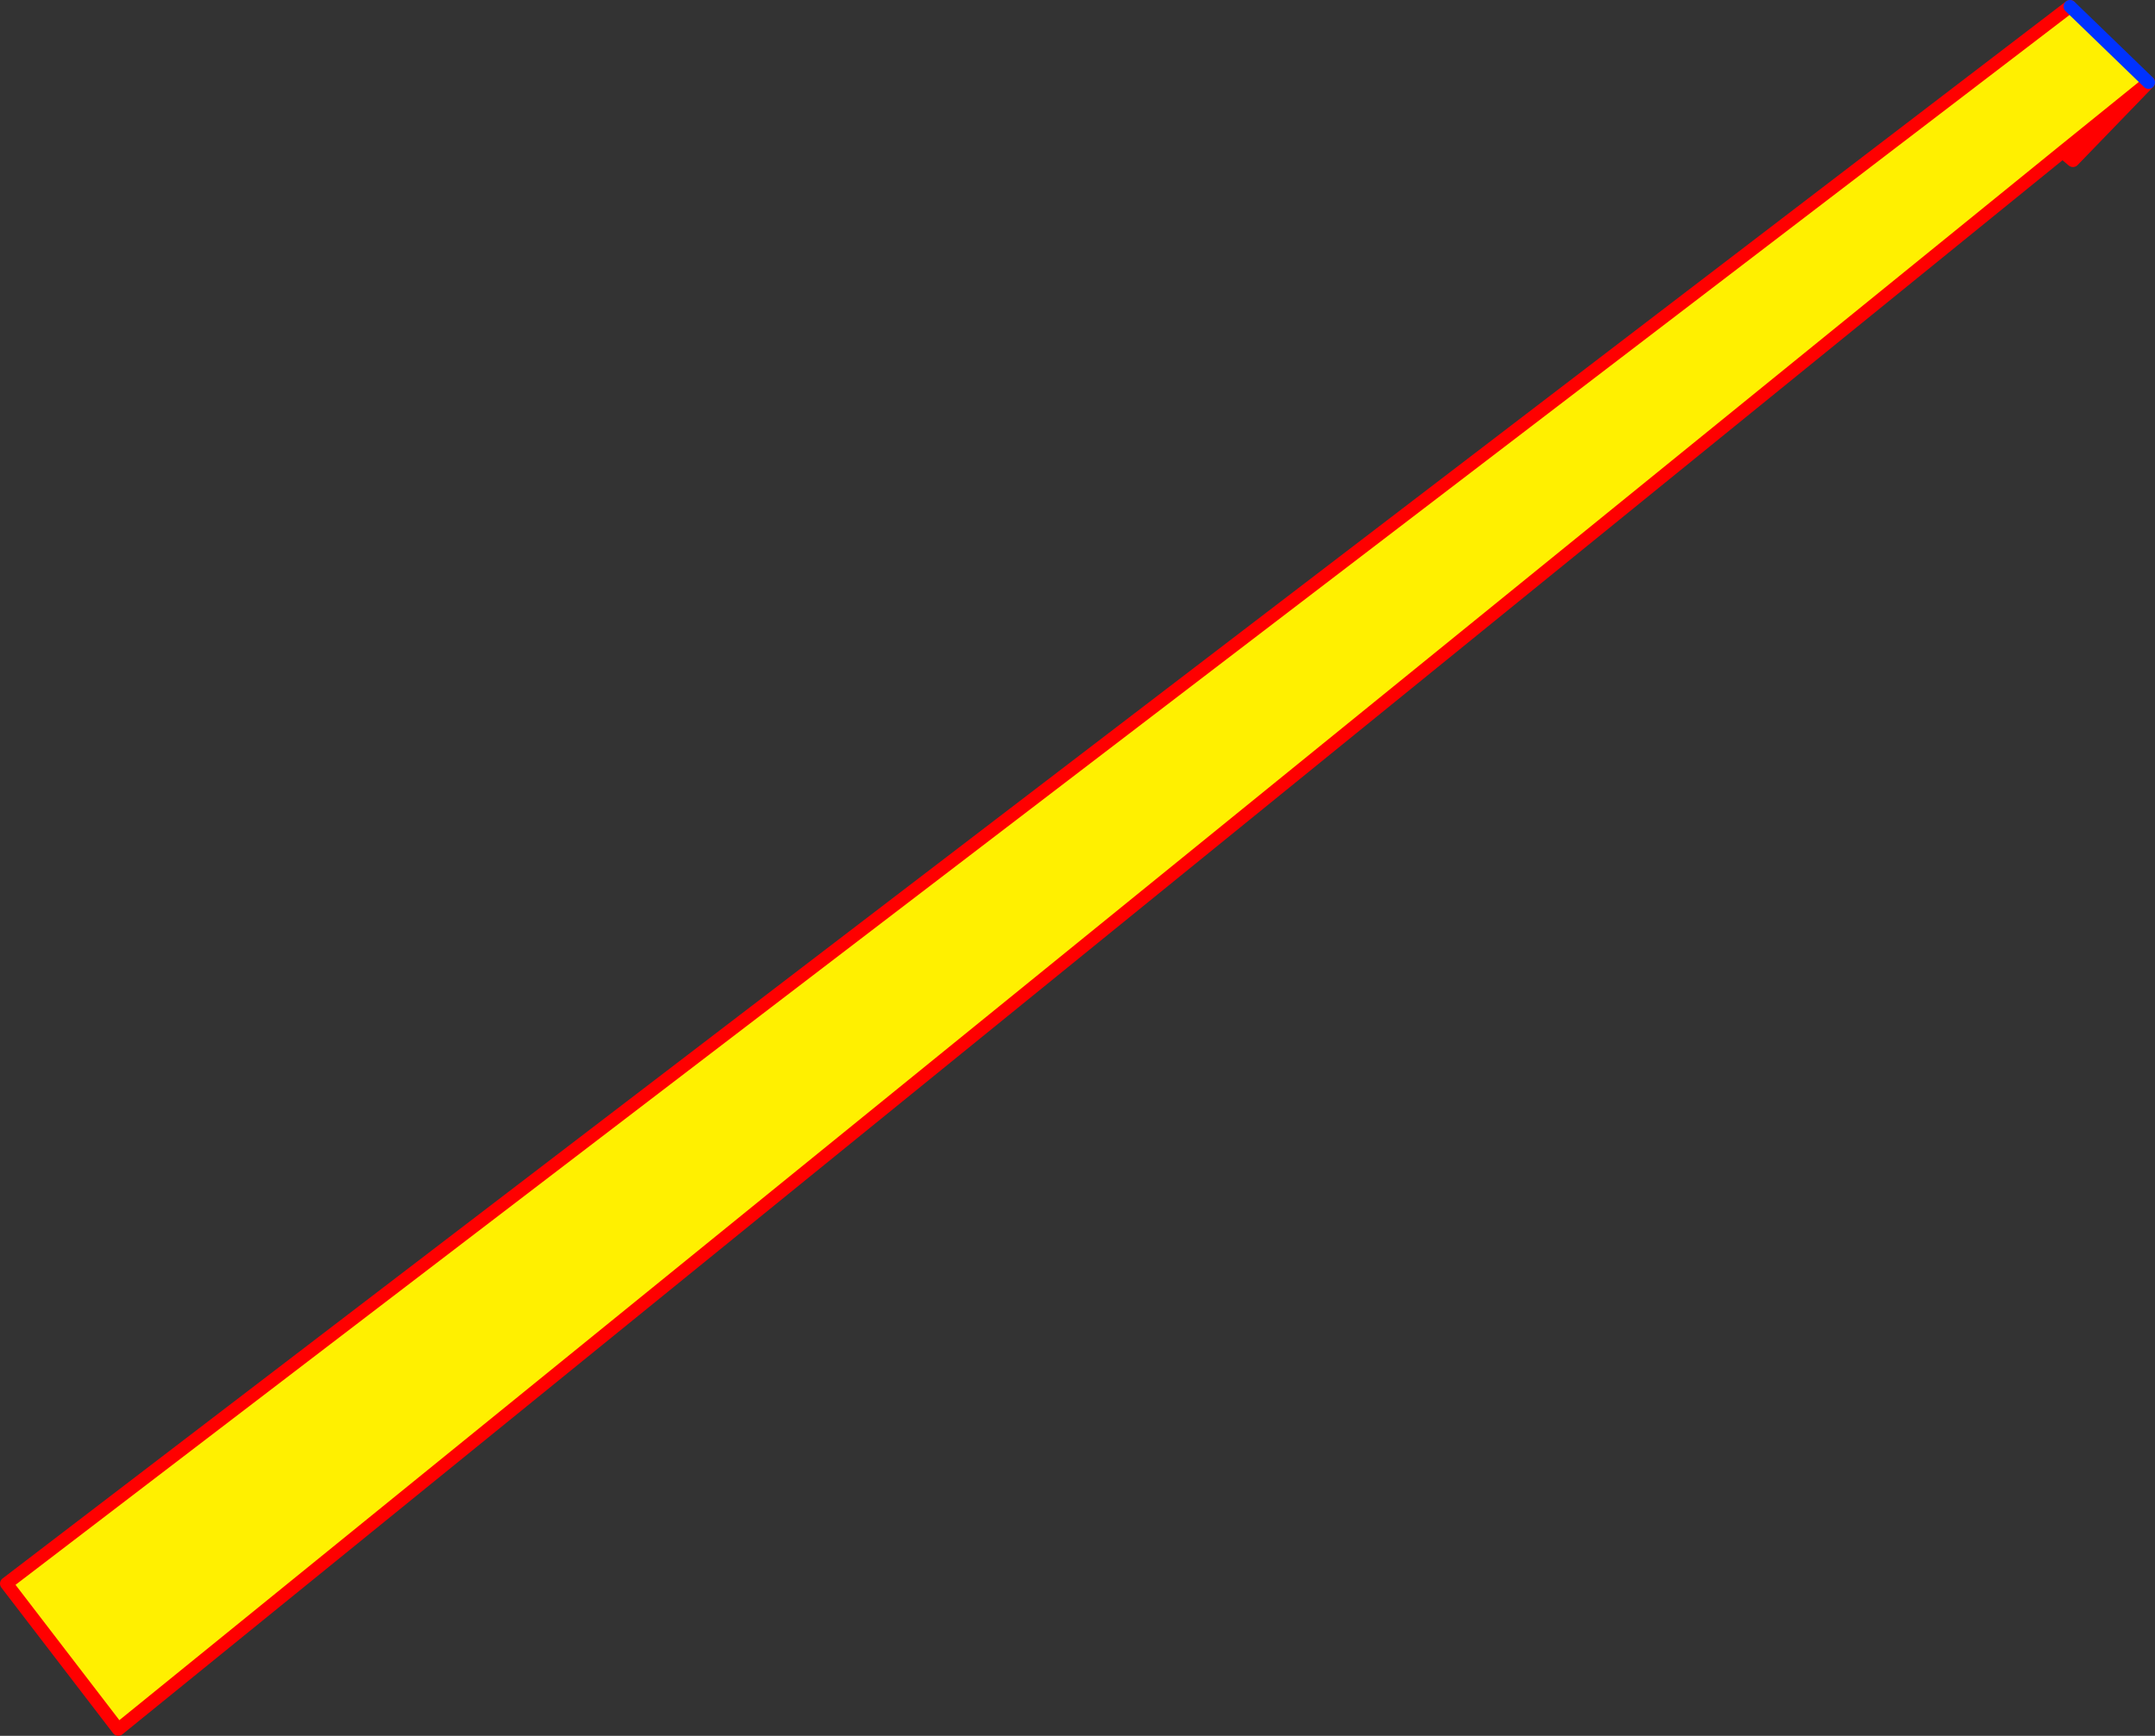
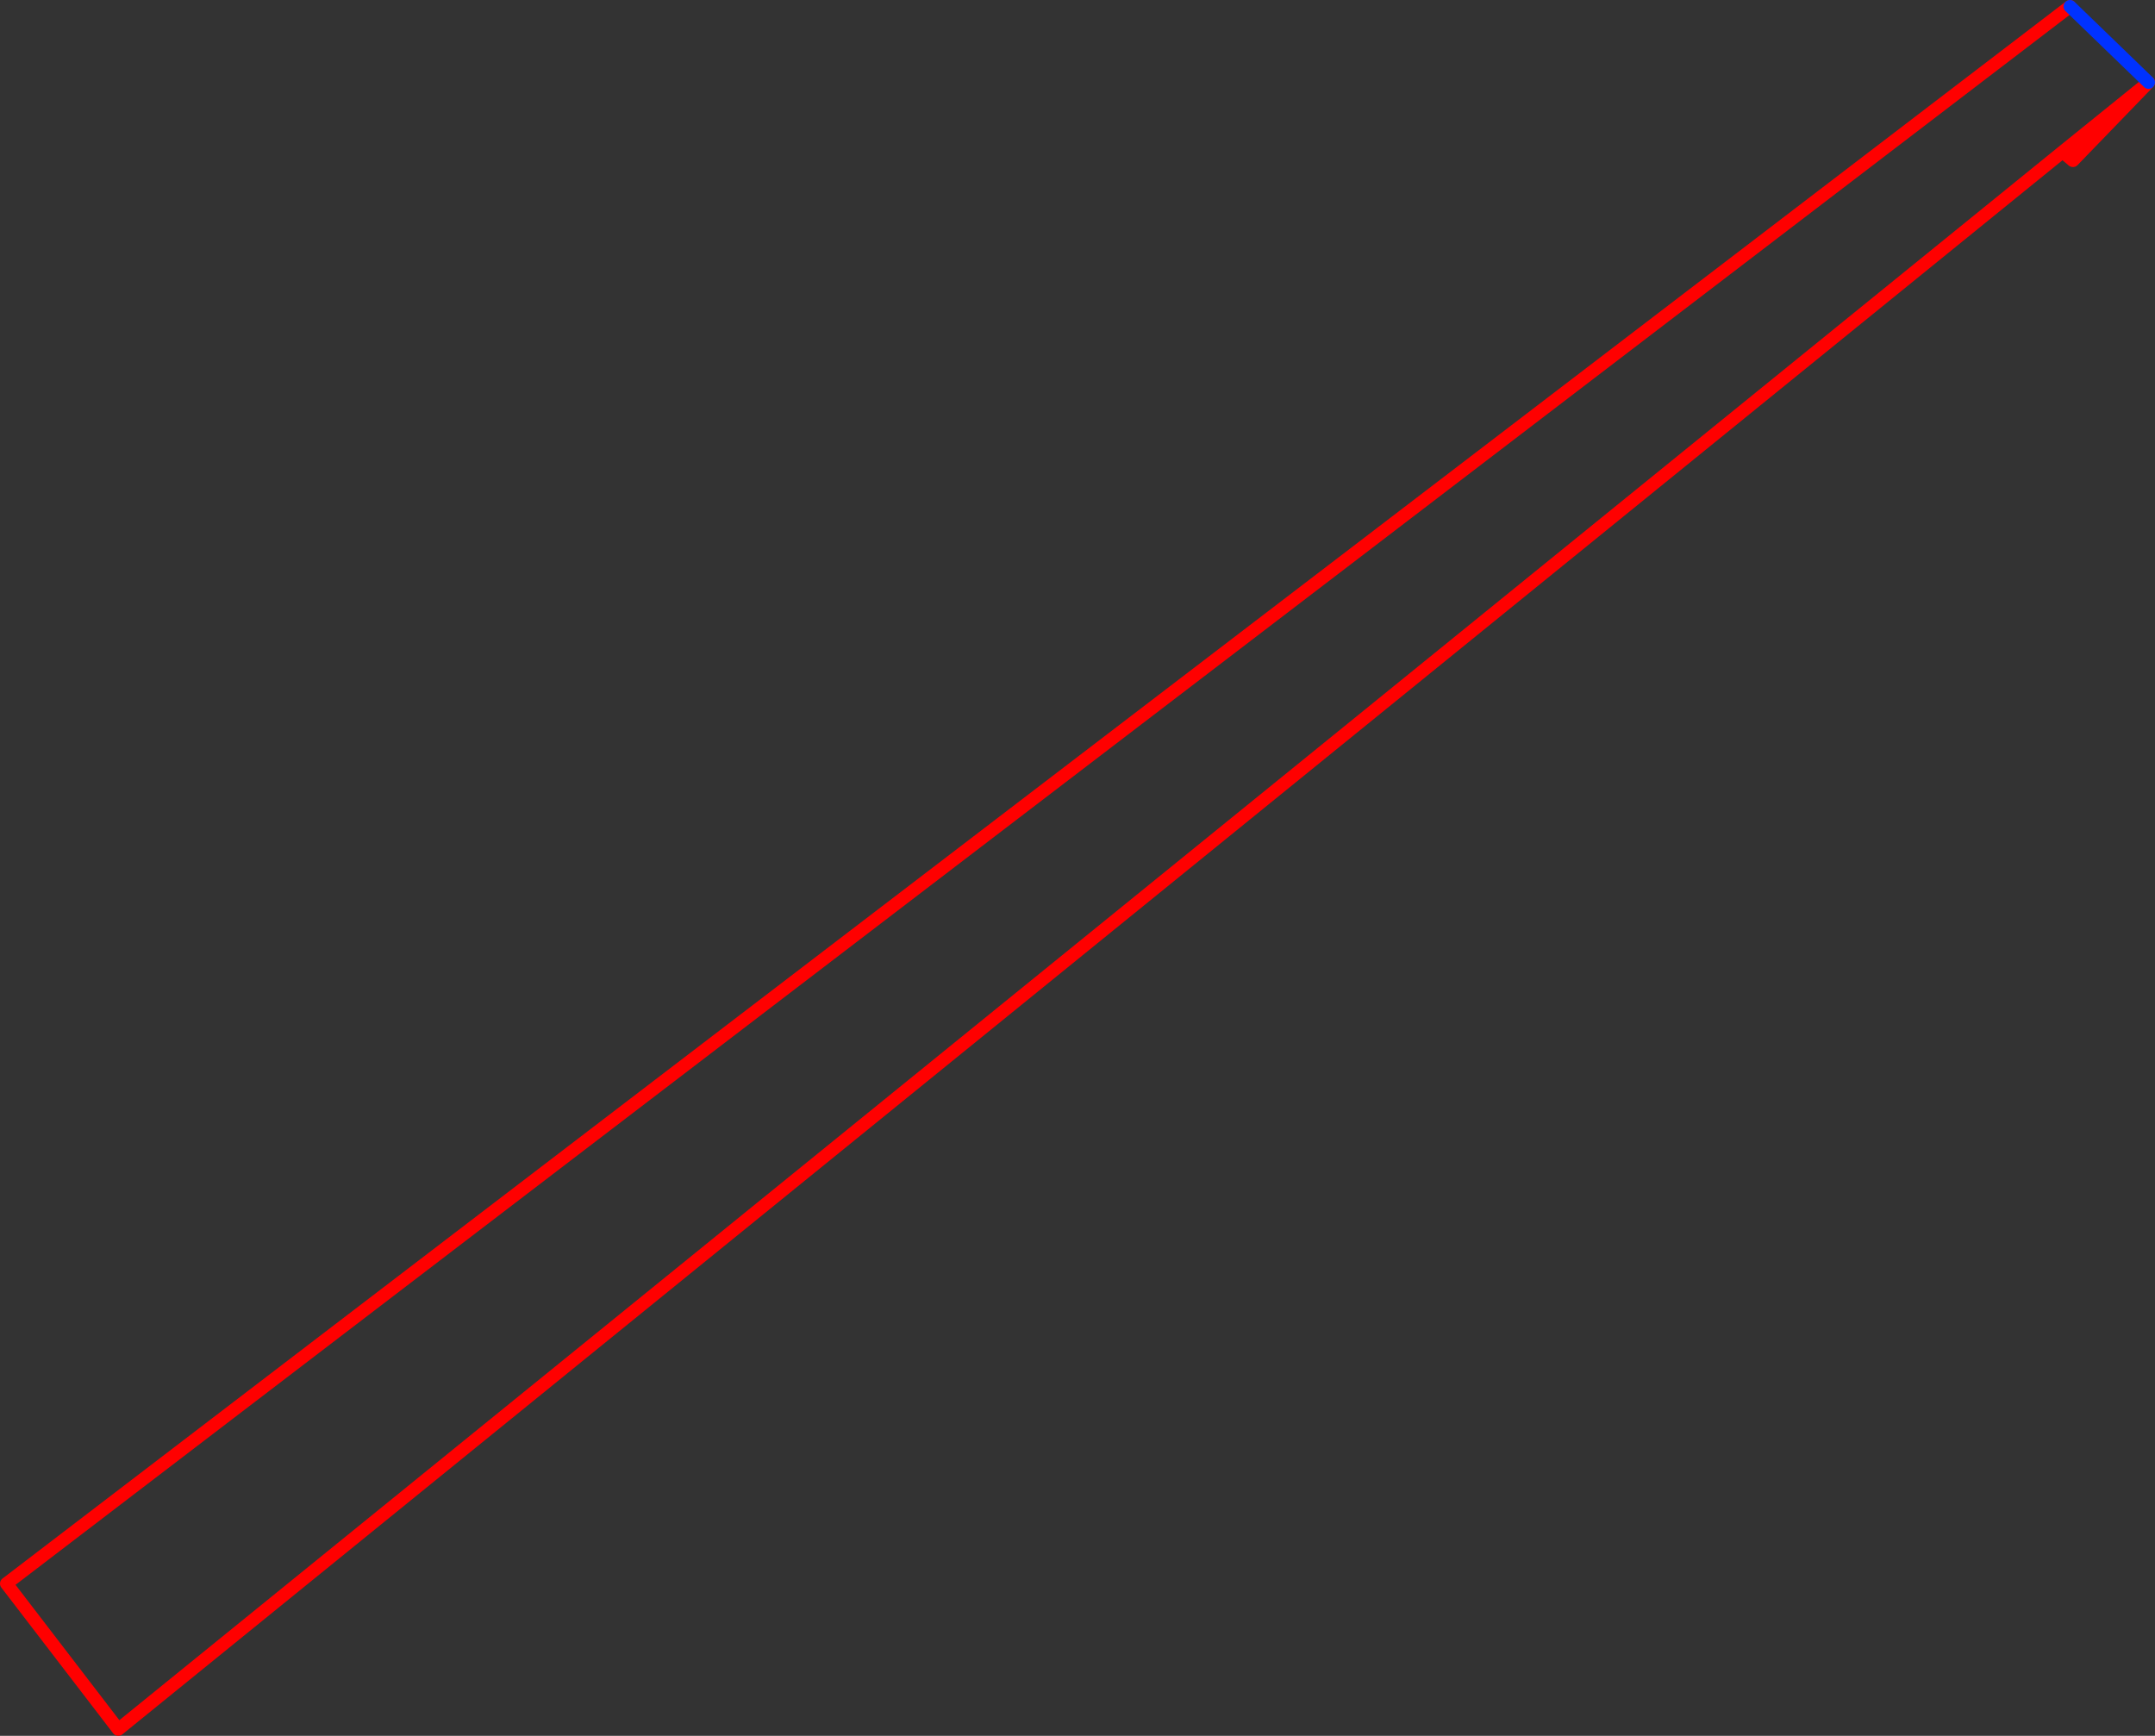
<svg xmlns="http://www.w3.org/2000/svg" height="268.6px" width="333.45px">
  <rect width="100%" height="100%" fill="#333333" stroke="none" />
  <g transform="matrix(1.0, 0.0, 0.0, 1.0, 327.55, -129.25)">
-     <path d="M4.9 142.0 L-8.4 152.75 -309.25 396.85 -326.55 374.3 -7.25 130.25 4.9 142.0" fill="#fff000" fill-rule="evenodd" stroke="none" />
    <path d="M-8.4 152.75 L-6.8 154.1 4.9 142.0 -8.4 152.75 -309.25 396.85 -326.55 374.3 -7.25 130.25" fill="none" stroke="#ff0000" stroke-linecap="round" stroke-linejoin="round" stroke-width="2.0" />
    <path d="M-7.25 130.25 L4.9 142.0" fill="none" stroke="#0032ff" stroke-linecap="round" stroke-linejoin="round" stroke-width="2.0" />
  </g>
</svg>